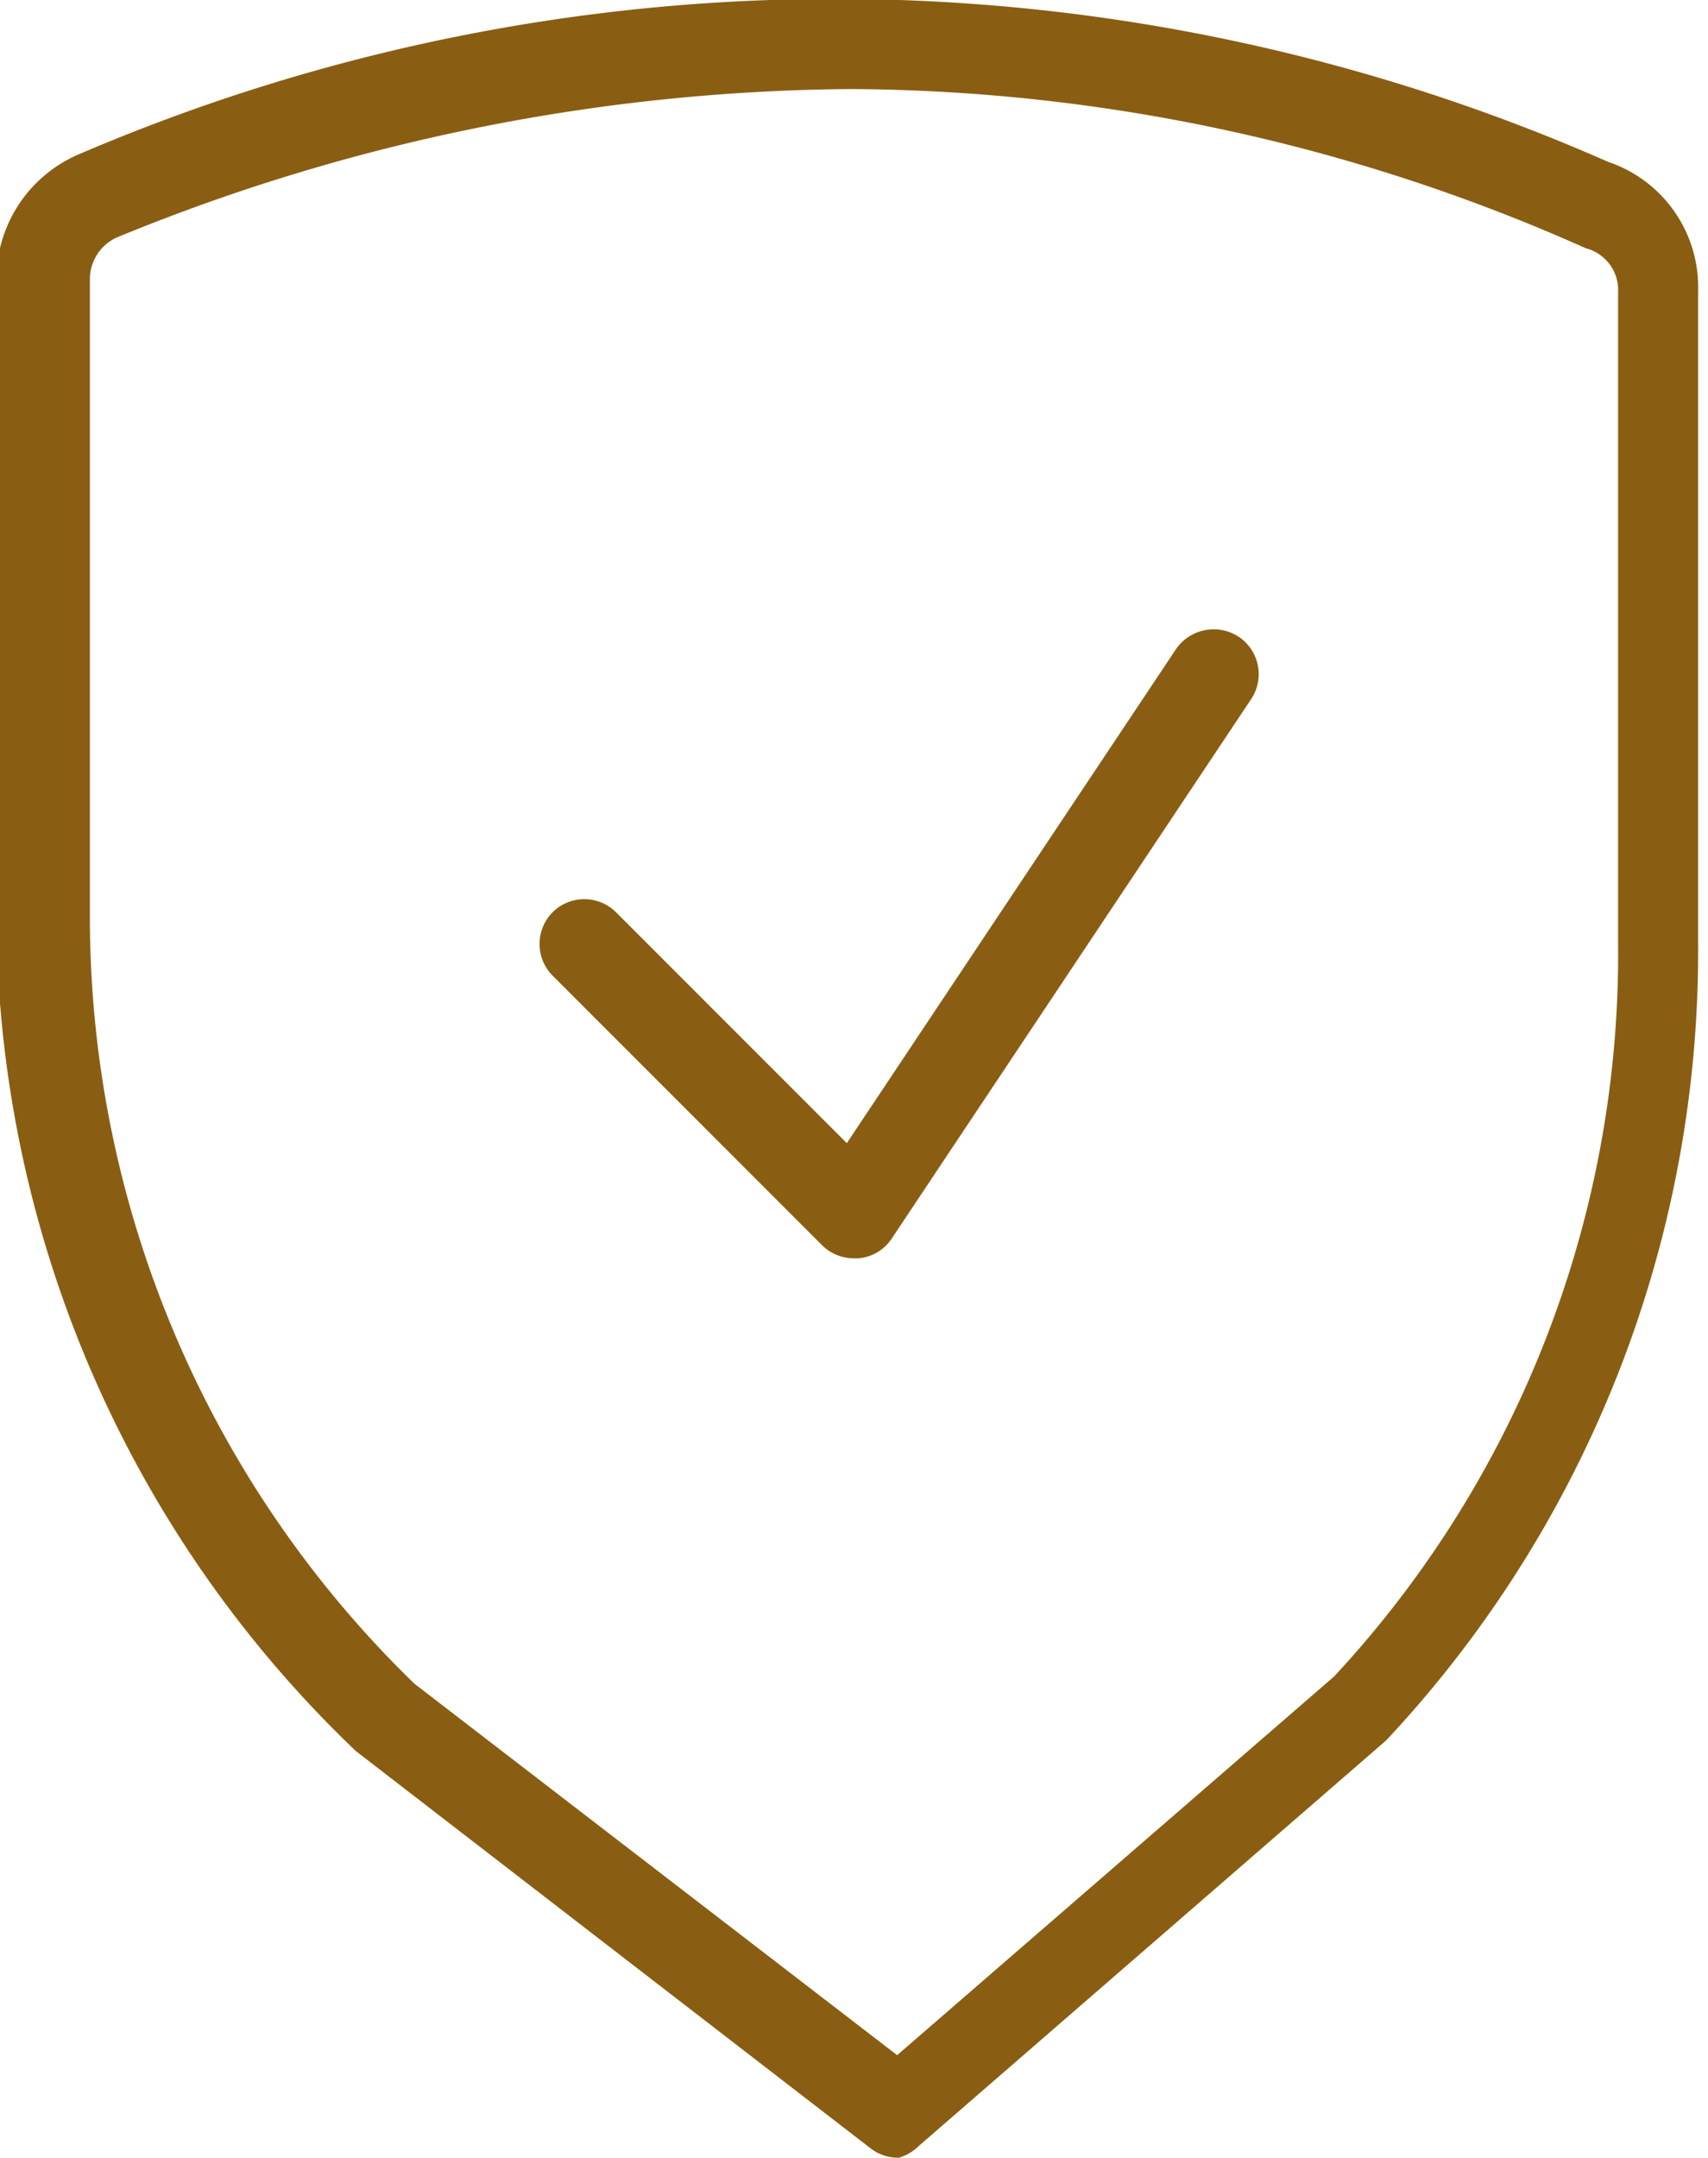
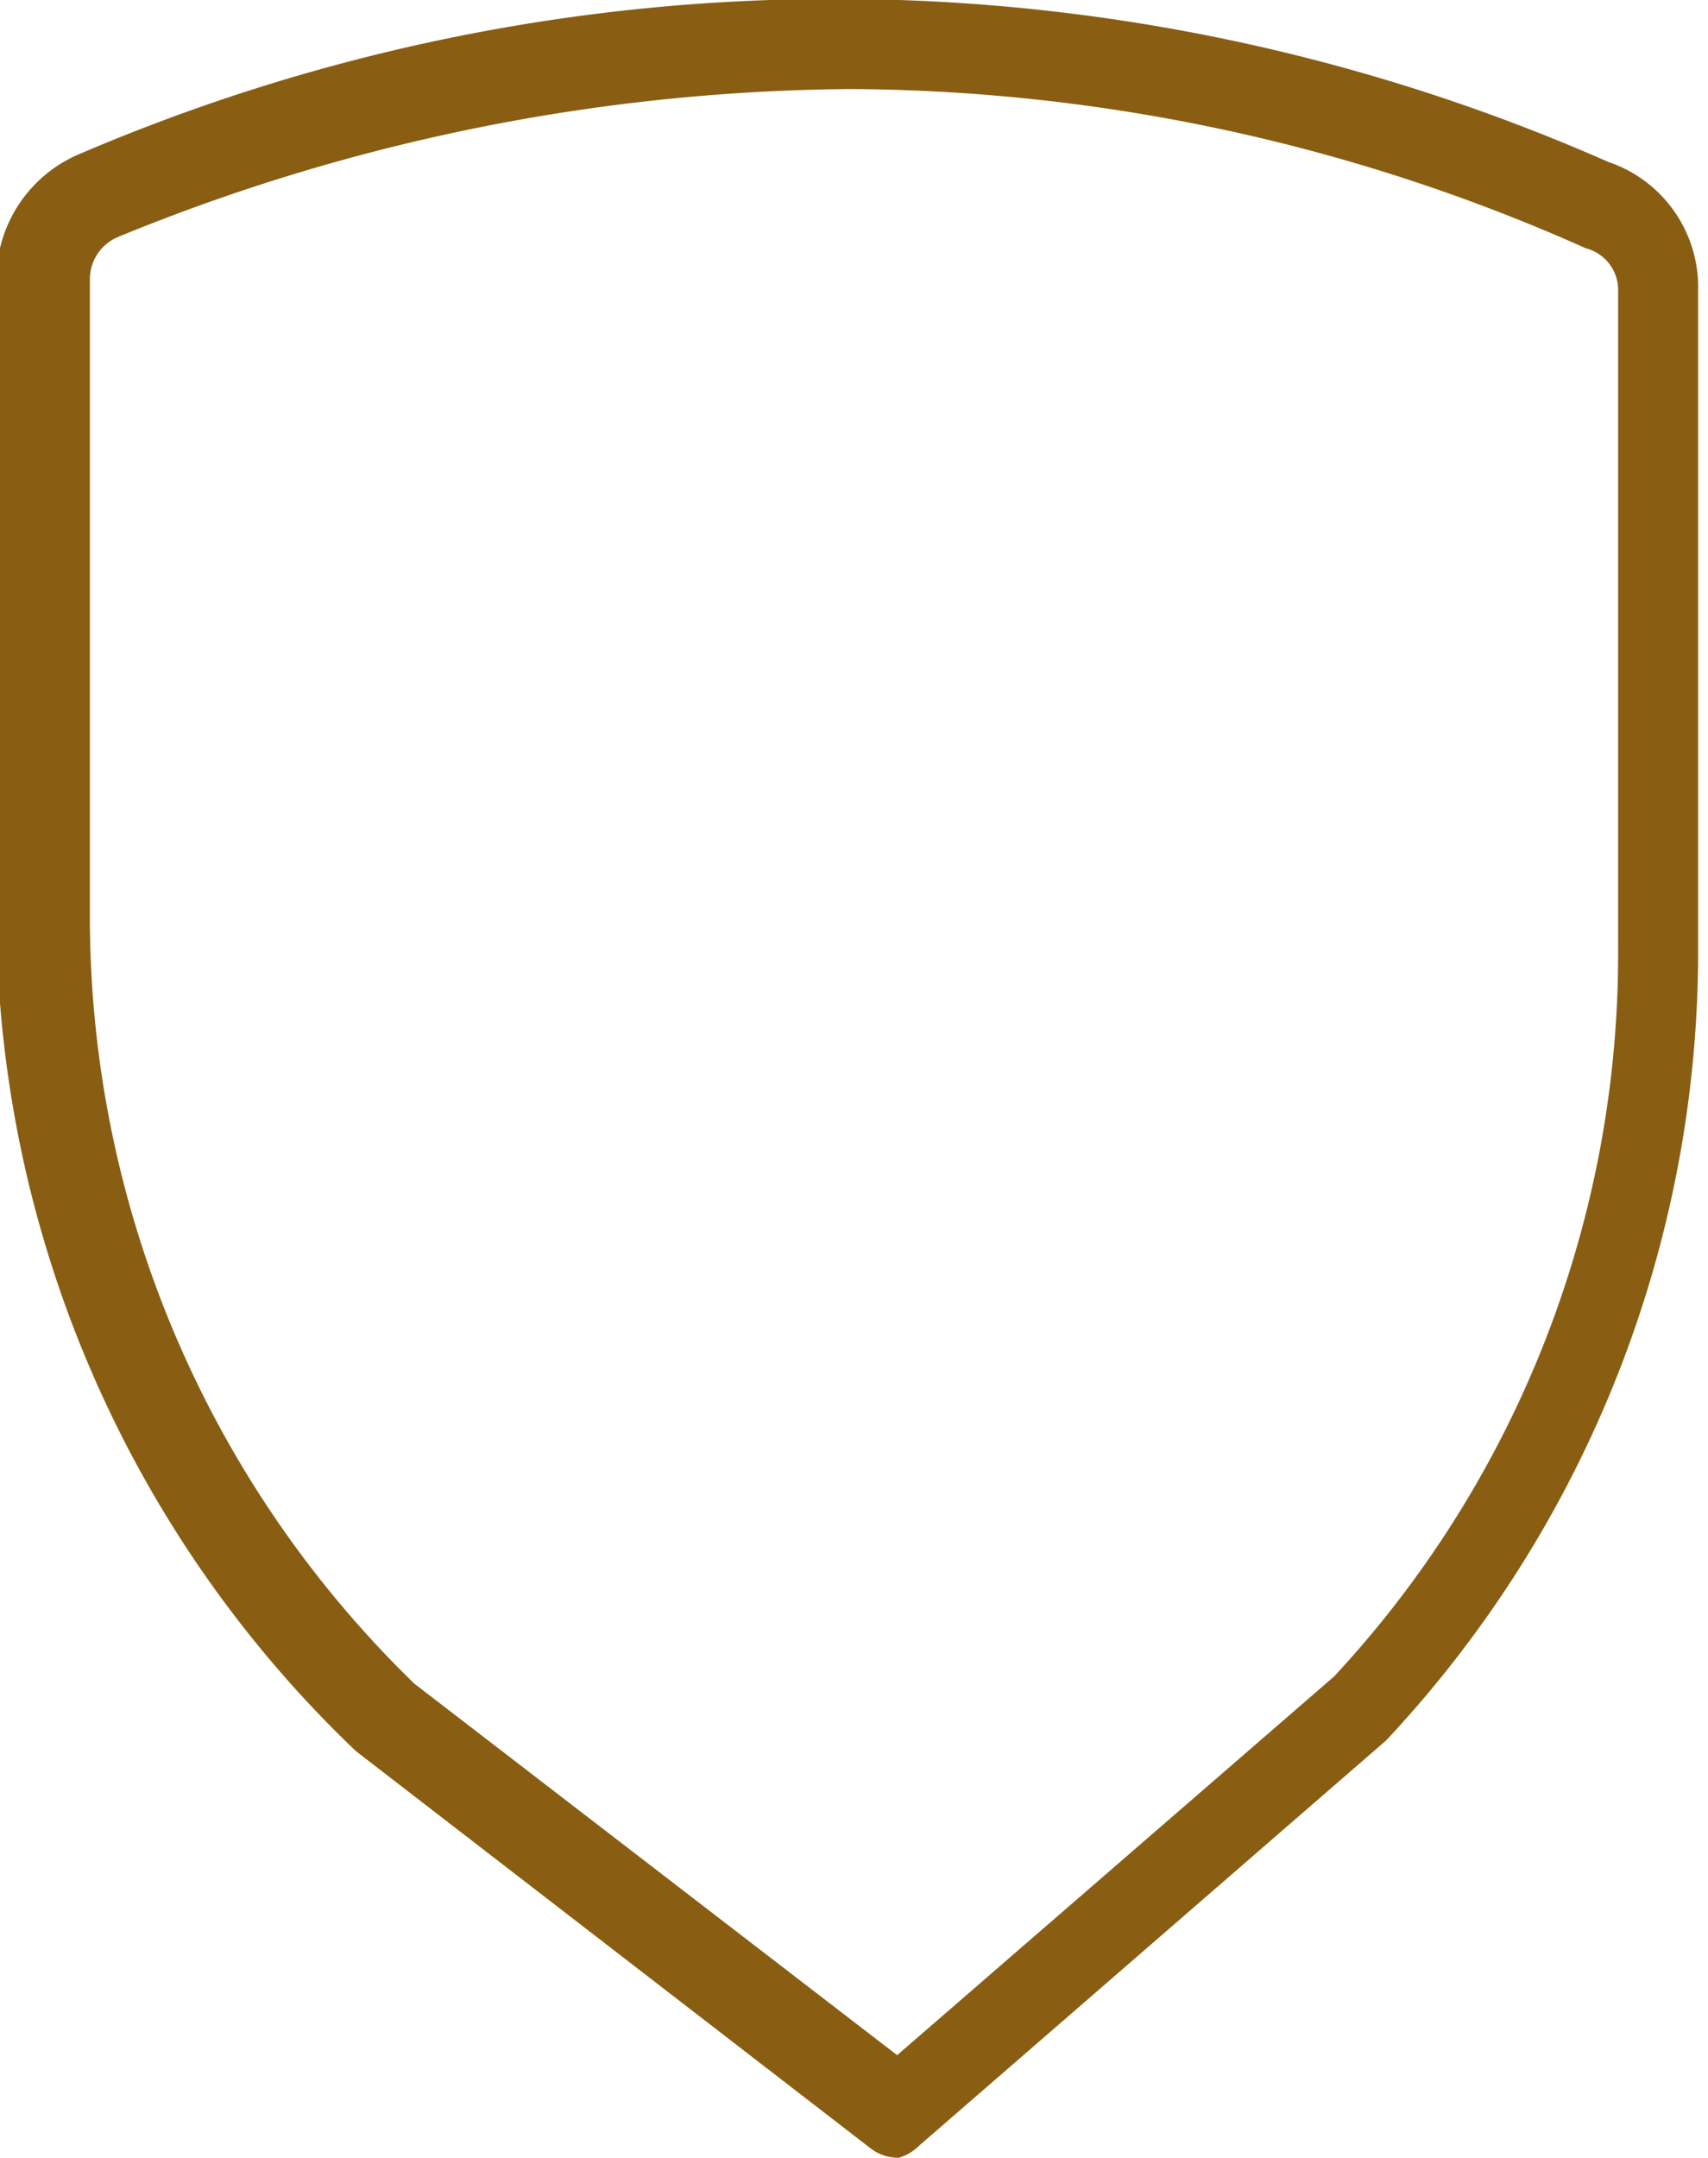
<svg xmlns="http://www.w3.org/2000/svg" id="Режим_изоляции" data-name="Режим изоляции" viewBox="0 0 19 23.99">
  <defs>
    <style> .cls-1 { fill: #895e12; } </style>
  </defs>
  <title>preim4</title>
  <g>
    <path class="cls-1" d="M1159.12,1238a.5.5,0,0,1-.31-.1l-5.73-4.42a12.89,12.89,0,0,1-4-9.35v-7a1.51,1.51,0,0,1,.93-1.41,21.33,21.33,0,0,1,17,.09,1.47,1.47,0,0,1,1,1.44v7.25a12.83,12.83,0,0,1-3.47,8.86l-5.2,4.51A.52.52,0,0,1,1159.12,1238Zm-.54-23a21.85,21.85,0,0,0-8.16,1.65.51.51,0,0,0-.3.48v7a11.88,11.88,0,0,0,3.61,8.6l5.37,4.13,4.86-4.21a11.8,11.8,0,0,0,3.16-8.14v-7.25a.48.48,0,0,0-.36-.49A20.28,20.28,0,0,0,1158.58,1215Z" transform="translate(-1149.12 -1214.01)" />
-     <path class="cls-1" d="M1158.62,1228a.5.5,0,0,1-.35-.14l-3-3a.5.5,0,0,1,0-.71.5.5,0,0,1,.7,0l2.57,2.57,3.66-5.49a.51.51,0,0,1,.7-.14.5.5,0,0,1,.14.69l-4,6a.49.49,0,0,1-.37.22Z" transform="translate(-1149.12 -1214.01)" />
  </g>
</svg>